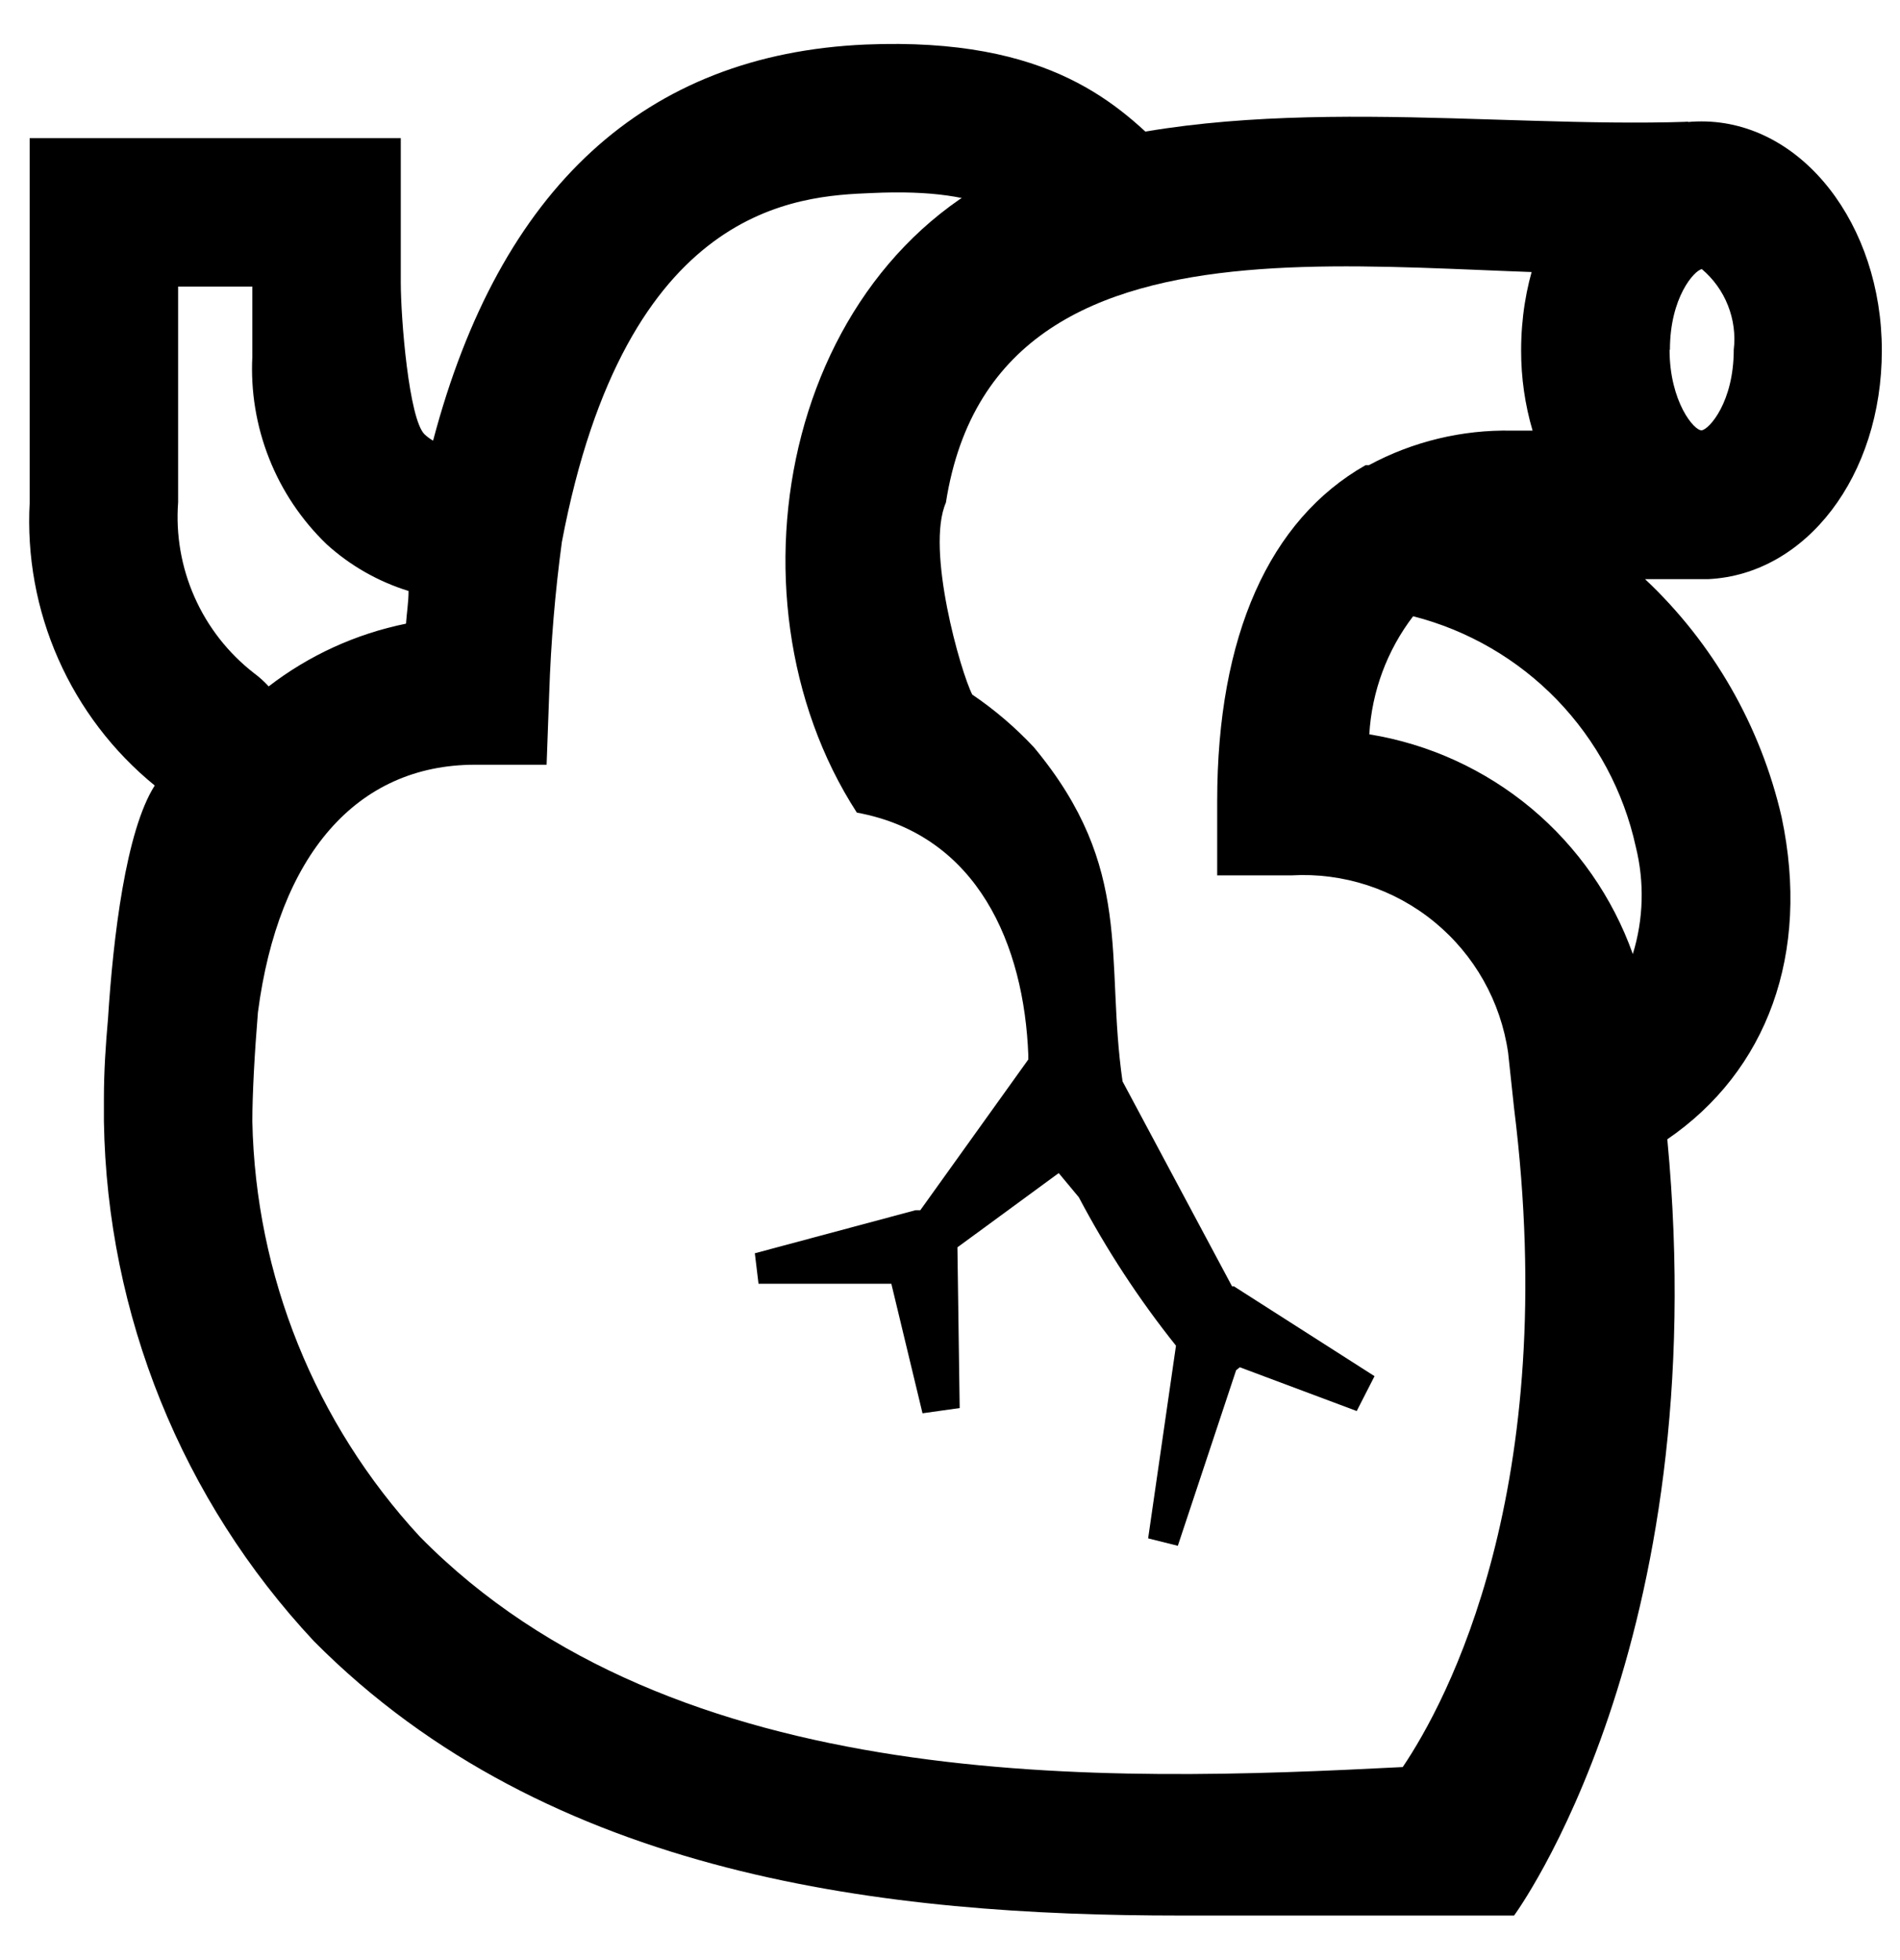
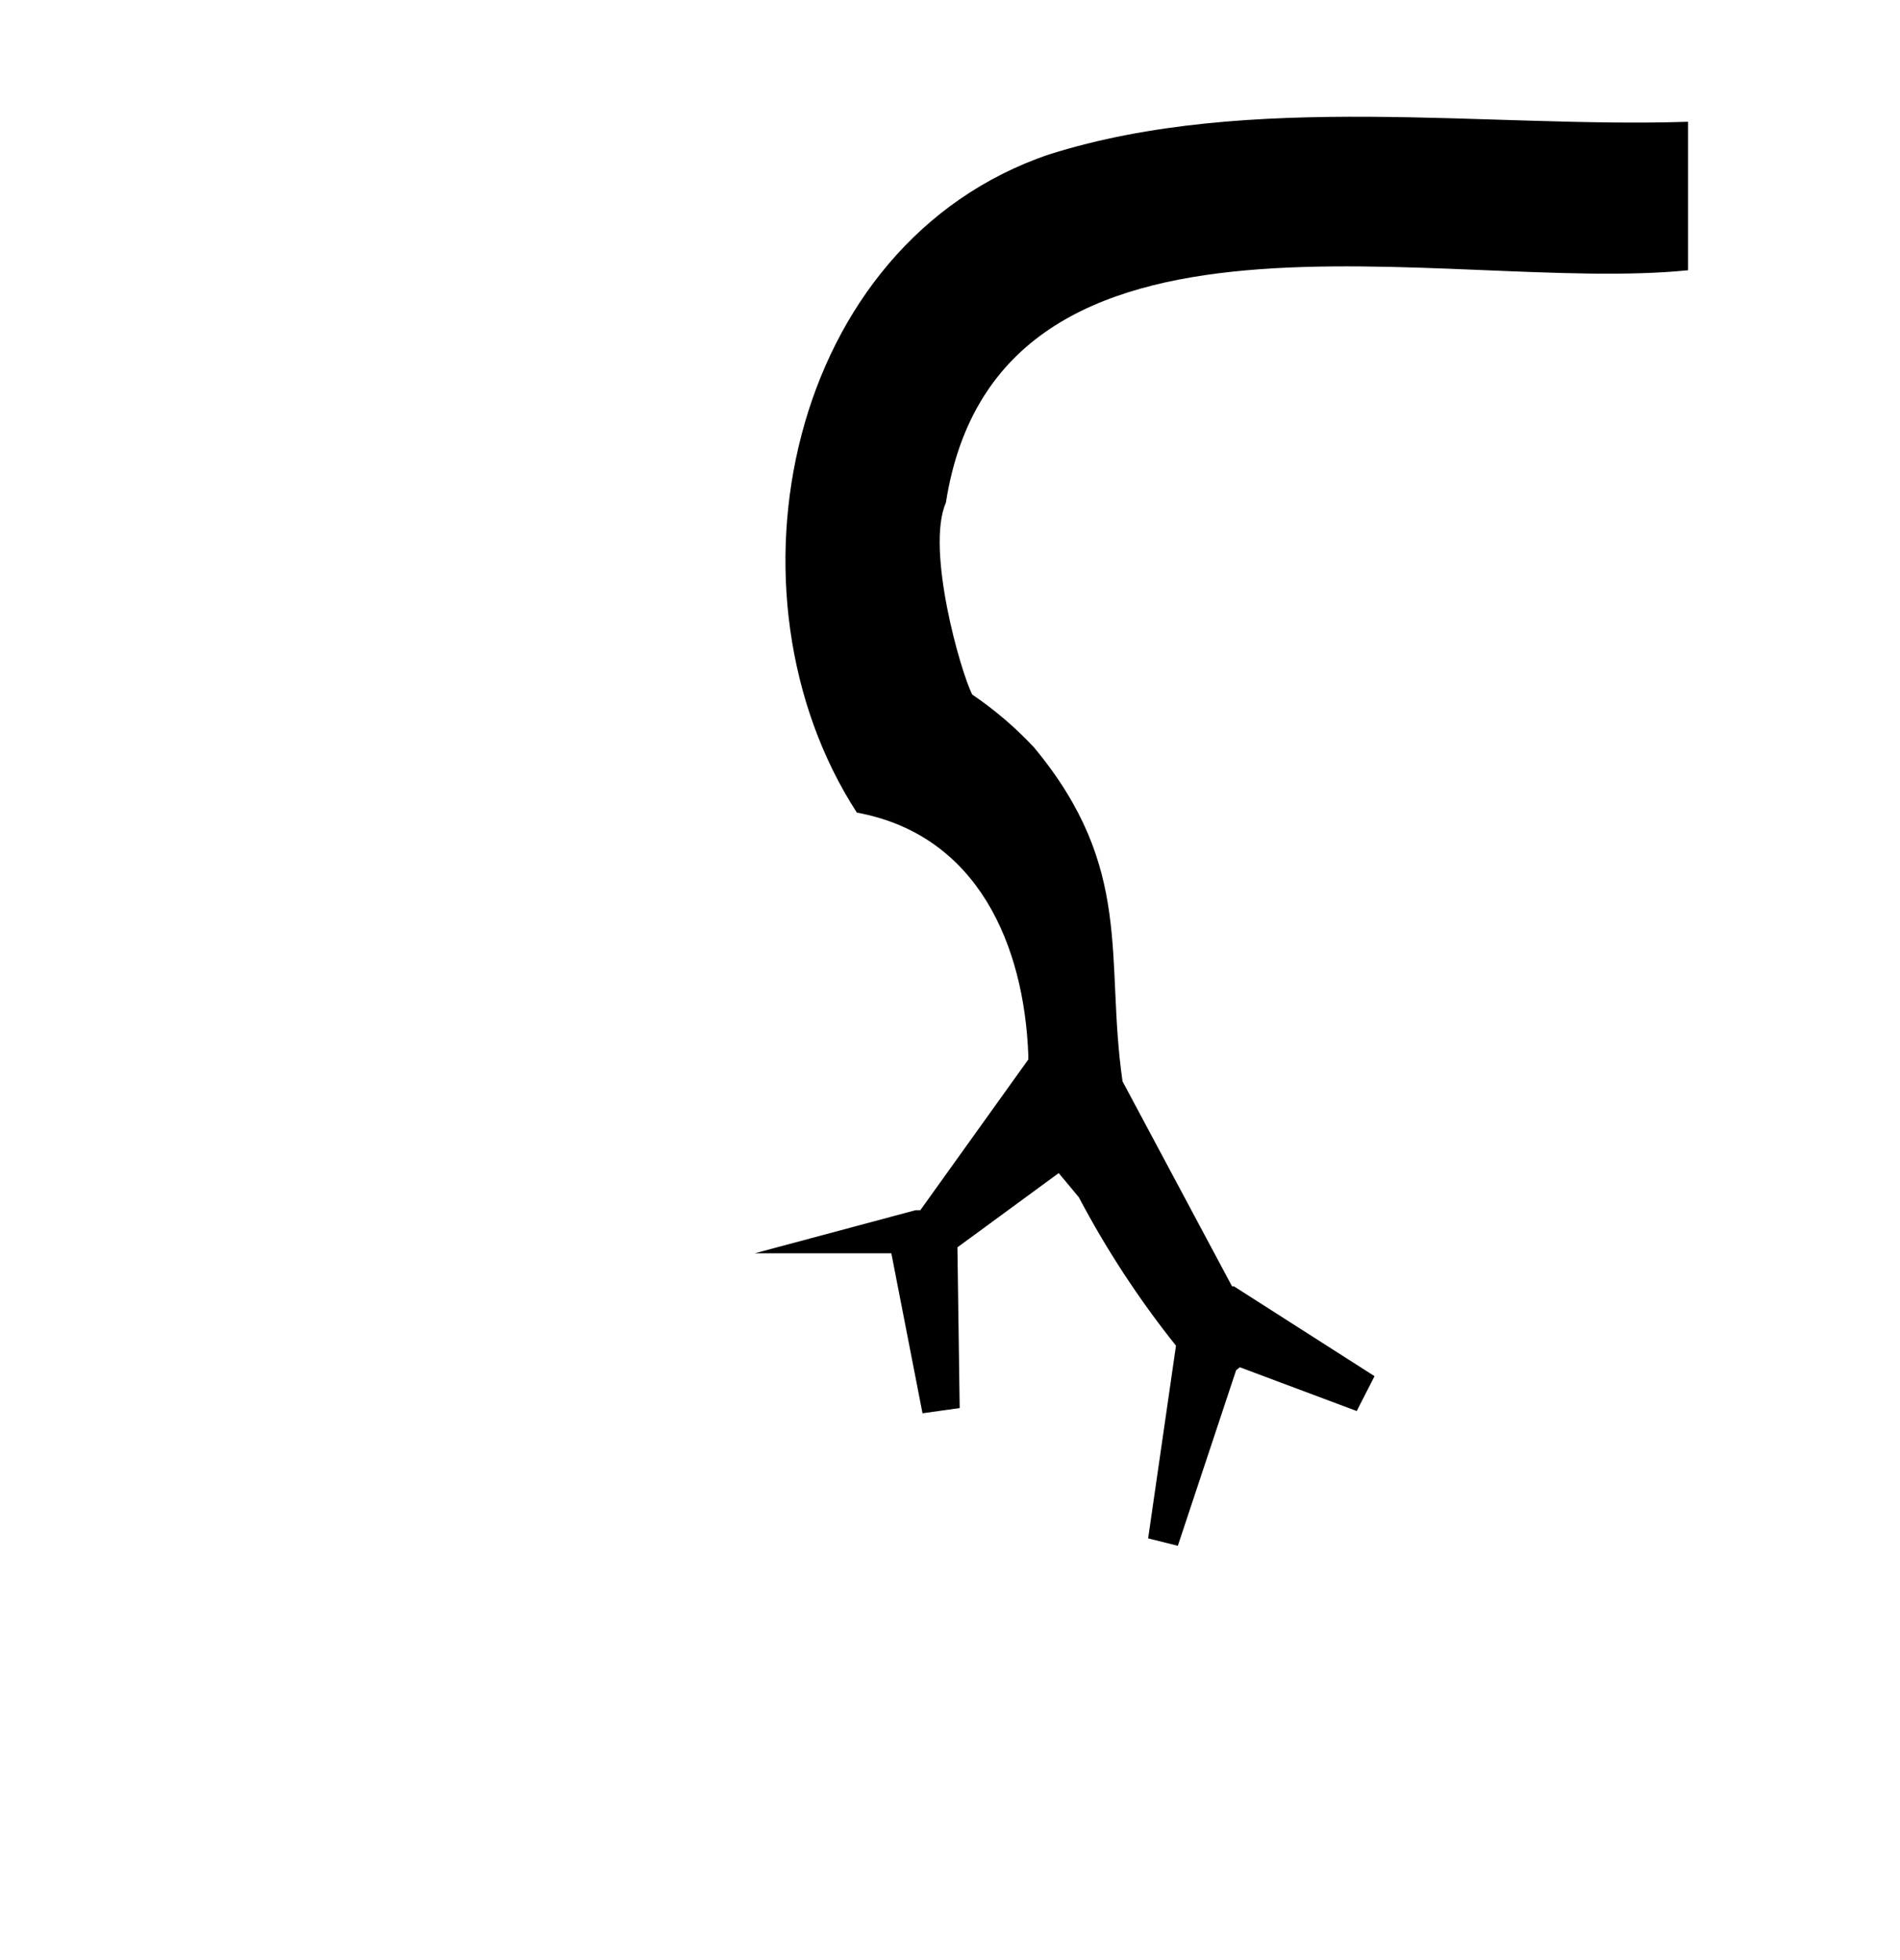
<svg xmlns="http://www.w3.org/2000/svg" width="32" height="33" viewBox="0 0 32 33" fill="none">
  <g id="Group">
-     <path id="Vector" d="M28.775 9.75C30.419 9.669 31.694 8.012 31.694 5.9C31.694 3.788 30.356 2.044 28.656 2.044C26.956 2.044 25.619 3.737 25.619 5.9C25.618 6.357 25.683 6.812 25.812 7.25H25.462C24.624 7.233 23.795 7.433 23.056 7.831H23C21.381 8.75 20.5 10.7 20.5 13.488V14.738H21.75C22.622 14.688 23.481 14.967 24.157 15.521C24.832 16.074 25.276 16.86 25.4 17.725L25.5 18.656C26.3 25.069 24.363 28.656 23.625 29.75C18.625 30.006 11.369 30.244 7.069 25.869C5.307 23.962 4.304 21.477 4.25 18.881C4.25 18.425 4.287 17.738 4.344 17.044C4.688 14.406 6 12.875 8 12.875H9.206L9.25 11.669C9.278 10.818 9.349 9.969 9.463 9.125C10.544 3.431 13.444 3.3 14.681 3.25C16.712 3.156 17.256 3.7 17.944 4.394L18.012 4.456L19.781 2.688L19.712 2.625C18.863 1.775 17.706 0.619 14.575 0.75C10.863 0.913 8.419 3.163 7.294 7.419C7.242 7.389 7.194 7.353 7.15 7.312C6.888 7.056 6.75 5.375 6.75 4.75V2.325H0.5V8.456C0.45 9.361 0.615 10.265 0.981 11.093C1.347 11.922 1.904 12.653 2.606 13.225C2.119 13.988 1.906 15.781 1.819 17.15C1.781 17.581 1.75 18.025 1.75 18.5C1.75 18.731 1.75 18.875 1.75 18.881C1.803 22.136 3.064 25.254 5.287 27.631C9.25 31.625 14.969 32.25 19.875 32.25H25.5C25.5 32.25 28.887 27.669 28.081 19.181C29.762 18.031 30.494 16.056 30.006 13.756C29.653 12.223 28.853 10.828 27.706 9.75H28.775ZM3 8.456V4.825H4.25V6C4.22 6.586 4.316 7.171 4.532 7.717C4.747 8.263 5.078 8.755 5.5 9.162C5.897 9.523 6.369 9.791 6.881 9.95C6.881 10.137 6.85 10.319 6.838 10.5C5.996 10.671 5.205 11.032 4.525 11.556C4.449 11.473 4.366 11.398 4.275 11.331C3.842 10.994 3.499 10.555 3.277 10.054C3.054 9.552 2.959 9.003 3 8.456ZM27.5 16.062C27.159 15.105 26.567 14.257 25.787 13.606C25.006 12.956 24.066 12.526 23.062 12.363C23.104 11.641 23.361 10.949 23.8 10.375C24.723 10.611 25.563 11.099 26.225 11.784C26.887 12.47 27.346 13.325 27.55 14.256C27.698 14.852 27.681 15.476 27.5 16.062ZM28.125 5.888C28.125 5.006 28.538 4.55 28.663 4.531C28.857 4.695 29.009 4.905 29.102 5.142C29.196 5.378 29.23 5.635 29.2 5.888C29.2 6.769 28.788 7.225 28.663 7.244C28.538 7.263 28.119 6.763 28.119 5.888H28.125Z" fill="currentColor" />
-     <path id="Vector_2" d="M17.669 2.6C13.256 4.094 12.044 9.994 14.431 13.681C16.469 14.056 17.25 15.912 17.319 17.769V17.837L15.5 20.375H15.419L12.713 21.1L12.775 21.613H15.012L15.537 23.794L16.163 23.706L16.125 21L17.831 19.75L18.169 20.156C18.635 21.039 19.183 21.876 19.806 22.656L19.337 25.9L19.837 26.025L20.819 23.069L20.881 23.019L22.85 23.756L23.15 23.169L20.781 21.656H20.75L18.906 18.206C18.606 16.137 19.113 14.625 17.413 12.581C17.101 12.248 16.753 11.95 16.375 11.694C16.181 11.319 15.588 9.25 15.931 8.462C16.812 2.837 24.369 4.962 28.431 4.55V2.05C25.081 2.162 21.05 1.531 17.669 2.6Z" fill="currentColor" />
+     <path id="Vector_2" d="M17.669 2.6C13.256 4.094 12.044 9.994 14.431 13.681C16.469 14.056 17.25 15.912 17.319 17.769V17.837L15.5 20.375H15.419L12.713 21.1H15.012L15.537 23.794L16.163 23.706L16.125 21L17.831 19.75L18.169 20.156C18.635 21.039 19.183 21.876 19.806 22.656L19.337 25.9L19.837 26.025L20.819 23.069L20.881 23.019L22.85 23.756L23.15 23.169L20.781 21.656H20.75L18.906 18.206C18.606 16.137 19.113 14.625 17.413 12.581C17.101 12.248 16.753 11.95 16.375 11.694C16.181 11.319 15.588 9.25 15.931 8.462C16.812 2.837 24.369 4.962 28.431 4.55V2.05C25.081 2.162 21.05 1.531 17.669 2.6Z" fill="currentColor" />
  </g>
</svg>